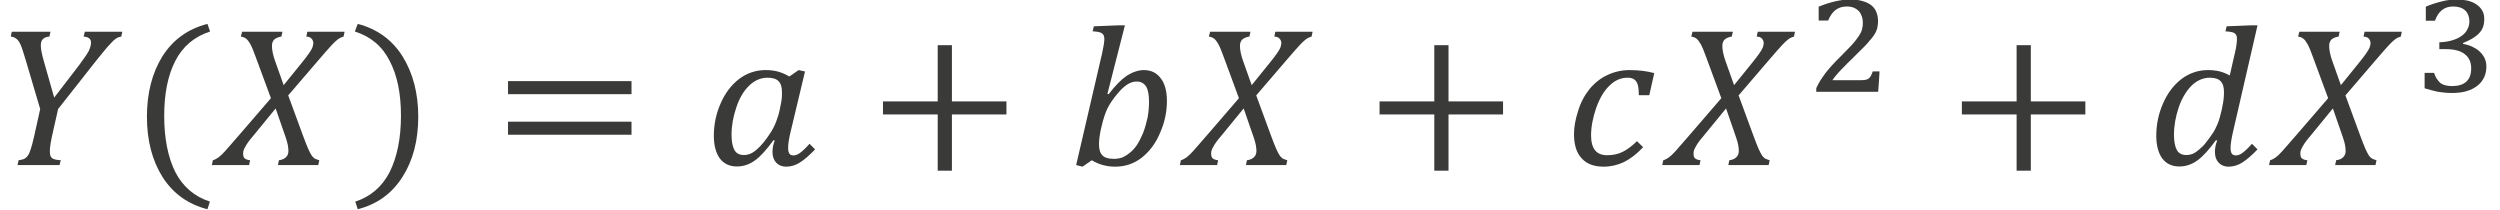
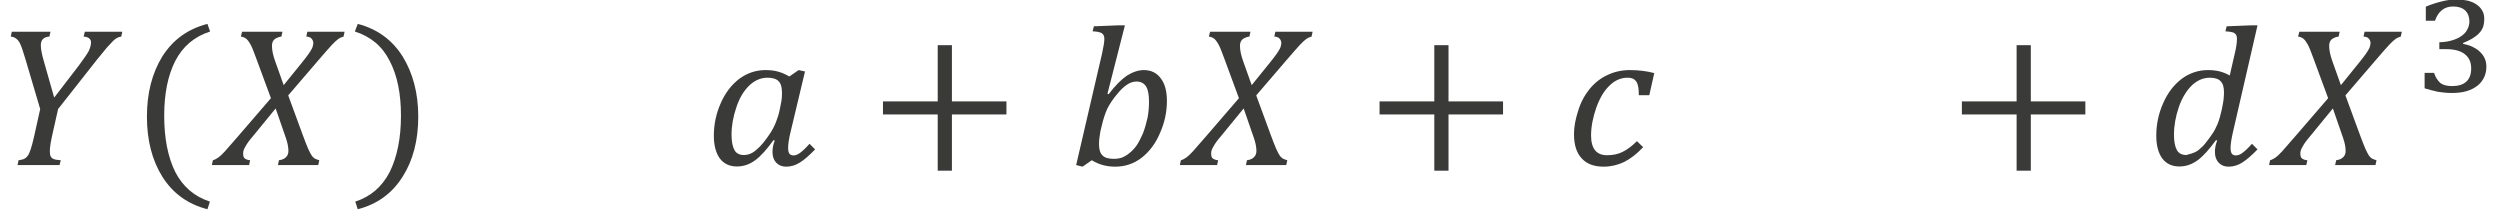
<svg xmlns="http://www.w3.org/2000/svg" width="155" height="13" viewBox="0 0 155 13" version="1.1">
  <g id="page1" transform="matrix(1.276 0 0 1.245 87.652 85.321)">
    <g transform="matrix(1 0 0 1 -60.933 2.846)">
      <g transform="matrix(1 0 0 1 -7.747 -63.157)">
        <path id="g0-1851" fill="#3a3a38" d="M2.44 -6.64 L2.39 -6.4 C2.25 -6.39 2.15 -6.35 2.08 -6.28 C2.01 -6.22 1.97 -6.11 1.97 -5.97 C1.97 -5.78 2.02 -5.52 2.11 -5.2 L2.62 -3.36 L3.82 -4.96 C4.06 -5.29 4.22 -5.53 4.3 -5.68 C4.37 -5.84 4.41 -5.98 4.41 -6.1 C4.41 -6.19 4.38 -6.26 4.32 -6.31 C4.26 -6.36 4.17 -6.39 4.05 -6.4 L4.11 -6.64 L5.93 -6.64 L5.88 -6.4 C5.8 -6.39 5.73 -6.36 5.67 -6.33 C5.62 -6.3 5.55 -6.25 5.48 -6.18 C5.41 -6.11 5.31 -6 5.18 -5.85 C5.06 -5.7 4.9 -5.5 4.7 -5.25 L2.81 -2.79 L2.51 -1.42 C2.48 -1.29 2.46 -1.18 2.45 -1.11 C2.44 -1.04 2.43 -0.96 2.42 -0.88 C2.41 -0.79 2.41 -0.72 2.41 -0.66 C2.41 -0.56 2.42 -0.48 2.46 -0.42 C2.49 -0.36 2.54 -0.32 2.6 -0.3 C2.67 -0.27 2.78 -0.25 2.94 -0.24 L2.88 0 L0.84 0 L0.89 -0.24 C1.02 -0.26 1.12 -0.28 1.18 -0.32 C1.24 -0.35 1.29 -0.4 1.34 -0.47 C1.39 -0.54 1.43 -0.64 1.48 -0.79 C1.53 -0.93 1.58 -1.15 1.65 -1.45 L1.94 -2.79 L1.23 -5.25 C1.12 -5.62 1.04 -5.88 0.98 -6.01 C0.92 -6.15 0.85 -6.24 0.78 -6.29 C0.71 -6.35 0.62 -6.39 0.51 -6.4 L0.56 -6.64 Z" />
      </g>
      <g transform="matrix(1 0 0 1 -1.501 -63.157)">
        <path id="g0-4666" fill="#3a3a38" d="M1.72 -2.46 C1.72 -1.33 1.9 -0.39 2.26 0.35 C2.63 1.08 3.19 1.57 3.94 1.82 L3.82 2.2 C2.87 1.95 2.14 1.41 1.63 0.58 C1.13 -0.24 0.88 -1.24 0.88 -2.41 C0.88 -3.58 1.13 -4.58 1.63 -5.41 C2.14 -6.24 2.87 -6.78 3.82 -7.03 L3.95 -6.65 C3.19 -6.4 2.63 -5.92 2.26 -5.19 C1.9 -4.47 1.72 -3.56 1.72 -2.46 Z" />
      </g>
      <g transform="matrix(1 0 0 1 2.634 -63.157)">
        <path id="g0-1850" fill="#3a3a38" d="M3.33 -6.64 L3.28 -6.4 C3.14 -6.38 3.03 -6.33 2.94 -6.26 C2.86 -6.18 2.82 -6.08 2.82 -5.94 C2.82 -5.73 2.87 -5.47 2.98 -5.16 L3.39 -3.98 L4.29 -5.12 C4.43 -5.29 4.53 -5.44 4.61 -5.55 C4.69 -5.66 4.74 -5.76 4.78 -5.84 C4.81 -5.93 4.83 -6.01 4.83 -6.07 C4.83 -6.16 4.8 -6.23 4.75 -6.29 C4.7 -6.36 4.61 -6.39 4.49 -6.4 L4.54 -6.64 L6.35 -6.64 L6.3 -6.4 C6.2 -6.37 6.11 -6.33 6.02 -6.26 C5.94 -6.2 5.84 -6.1 5.72 -5.97 C5.6 -5.84 5.38 -5.58 5.06 -5.2 L3.61 -3.47 L4.32 -1.49 C4.43 -1.19 4.51 -0.97 4.58 -0.81 C4.65 -0.65 4.71 -0.54 4.76 -0.46 C4.8 -0.41 4.85 -0.36 4.89 -0.33 C4.94 -0.3 5.02 -0.27 5.12 -0.24 L5.07 0 L3.11 0 L3.16 -0.24 C3.31 -0.26 3.42 -0.31 3.5 -0.39 C3.58 -0.47 3.62 -0.57 3.62 -0.7 C3.62 -0.89 3.58 -1.1 3.5 -1.34 L3 -2.82 L1.89 -1.43 C1.72 -1.23 1.6 -1.06 1.53 -0.92 C1.45 -0.79 1.42 -0.68 1.42 -0.59 C1.42 -0.46 1.44 -0.37 1.5 -0.33 C1.56 -0.28 1.65 -0.25 1.76 -0.24 L1.71 0 L-0.1 0 L-0.05 -0.24 C0.05 -0.27 0.14 -0.32 0.22 -0.38 C0.3 -0.44 0.41 -0.54 0.54 -0.69 C0.67 -0.84 0.9 -1.11 1.23 -1.5 L2.77 -3.33 L2.05 -5.33 C1.93 -5.67 1.84 -5.9 1.77 -6.02 C1.7 -6.15 1.63 -6.24 1.57 -6.29 C1.5 -6.35 1.42 -6.38 1.31 -6.4 L1.37 -6.64 Z" />
      </g>
      <g transform="matrix(1 0 0 1 9.303 -63.157)">
        <path id="g0-4667" fill="#3a3a38" d="M2.42 -2.46 C2.42 -3.56 2.24 -4.47 1.87 -5.19 C1.51 -5.92 0.95 -6.4 0.18 -6.65 L0.32 -7.03 C1.26 -6.78 1.99 -6.24 2.5 -5.41 C3 -4.58 3.26 -3.58 3.26 -2.41 C3.26 -1.24 3.01 -0.24 2.5 0.58 C1.99 1.41 1.27 1.95 0.32 2.2 L0.2 1.82 C0.95 1.57 1.5 1.08 1.87 0.35 C2.23 -0.39 2.42 -1.33 2.42 -2.46 Z" />
      </g>
      <g transform="matrix(1 0 0 1 16.205 -63.157)">
-         <path id="g0-3404" fill="#3a3a38" d="M0.72 -3.53 L0.72 -4.18 L6.72 -4.18 L6.72 -3.53 Z M0.72 -1.51 L0.72 -2.16 L6.72 -2.16 L6.72 -1.51 Z M6.92 -2.85" />
-       </g>
+         </g>
      <g transform="matrix(1 0 0 1 26.415 -63.157)">
        <path id="g0-1853" fill="#3a3a38" d="M4.18 -4.41 L4.63 -4.73 L4.94 -4.66 L4.22 -1.57 C4.15 -1.26 4.12 -1.02 4.12 -0.85 C4.12 -0.72 4.14 -0.63 4.18 -0.57 C4.22 -0.51 4.29 -0.48 4.38 -0.48 C4.48 -0.48 4.58 -0.52 4.69 -0.6 C4.8 -0.68 4.96 -0.83 5.16 -1.06 L5.43 -0.78 C5.14 -0.47 4.89 -0.25 4.68 -0.12 C4.48 0.01 4.26 0.08 4.02 0.08 C3.82 0.08 3.66 0.01 3.54 -0.12 C3.42 -0.25 3.36 -0.43 3.36 -0.65 C3.36 -0.83 3.39 -1.02 3.47 -1.22 L3.41 -1.24 C3.09 -0.79 2.8 -0.45 2.52 -0.24 C2.24 -0.03 1.95 0.07 1.63 0.07 C1.28 0.07 1 -0.06 0.8 -0.33 C0.61 -0.6 0.51 -0.98 0.51 -1.46 C0.51 -2.02 0.62 -2.56 0.84 -3.07 C1.06 -3.59 1.36 -3.99 1.74 -4.29 C2.12 -4.58 2.55 -4.73 3.02 -4.73 C3.23 -4.73 3.43 -4.71 3.61 -4.66 C3.79 -4.61 3.98 -4.53 4.18 -4.41 Z M3.75 -2.96 C3.78 -3.1 3.8 -3.21 3.81 -3.31 C3.82 -3.41 3.82 -3.51 3.82 -3.62 C3.82 -3.87 3.77 -4.06 3.66 -4.17 C3.56 -4.29 3.37 -4.35 3.12 -4.35 C2.78 -4.35 2.48 -4.21 2.22 -3.95 C1.95 -3.68 1.74 -3.31 1.6 -2.86 C1.45 -2.41 1.37 -1.96 1.37 -1.51 C1.37 -1.17 1.42 -0.92 1.51 -0.75 C1.6 -0.58 1.76 -0.5 1.97 -0.5 C2.19 -0.5 2.4 -0.59 2.6 -0.78 C2.81 -0.96 3.02 -1.23 3.24 -1.57 C3.46 -1.91 3.62 -2.31 3.71 -2.75 Z" />
      </g>
      <g transform="matrix(1 0 0 1 34.423 -63.157)">
        <path id="g0-3397" fill="#3a3a38" d="M4.07 -2.52 L4.07 0.28 L3.38 0.28 L3.38 -2.52 L0.72 -2.52 L0.72 -3.17 L3.38 -3.17 L3.38 -5.97 L4.07 -5.97 L4.07 -3.17 L6.72 -3.17 L6.72 -2.52 Z" />
      </g>
      <g transform="matrix(1 0 0 1 44.08 -63.157)">
        <path id="g0-1854" fill="#3a3a38" d="M1.21 -0.24 L0.76 0.08 L0.45 0 L1.71 -5.56 C1.78 -5.89 1.82 -6.13 1.82 -6.28 C1.82 -6.42 1.78 -6.51 1.69 -6.57 C1.61 -6.62 1.46 -6.65 1.25 -6.66 L1.31 -6.91 L2.54 -6.96 L2.82 -6.96 L1.97 -3.55 L2.03 -3.53 C2.34 -3.95 2.64 -4.26 2.91 -4.45 C3.19 -4.63 3.47 -4.73 3.74 -4.73 C4.09 -4.73 4.37 -4.59 4.56 -4.32 C4.76 -4.06 4.86 -3.68 4.86 -3.19 C4.86 -2.65 4.75 -2.12 4.53 -1.61 C4.32 -1.09 4.02 -0.68 3.64 -0.37 C3.26 -0.07 2.83 0.08 2.35 0.08 C1.92 0.08 1.54 -0.03 1.21 -0.24 Z M1.63 -1.69 C1.59 -1.47 1.56 -1.25 1.56 -1.03 C1.56 -0.77 1.62 -0.59 1.73 -0.48 C1.84 -0.36 2.03 -0.31 2.29 -0.31 C2.42 -0.31 2.55 -0.33 2.67 -0.37 C2.79 -0.42 2.91 -0.49 3.03 -0.59 C3.16 -0.69 3.28 -0.82 3.39 -0.98 C3.5 -1.15 3.6 -1.35 3.7 -1.59 C3.79 -1.83 3.86 -2.09 3.92 -2.36 C3.97 -2.63 3.99 -2.9 3.99 -3.15 C3.99 -3.48 3.95 -3.74 3.85 -3.91 C3.75 -4.07 3.6 -4.16 3.39 -4.16 C3.23 -4.16 3.08 -4.11 2.93 -4.01 C2.78 -3.91 2.61 -3.75 2.43 -3.52 C2.24 -3.29 2.09 -3.06 1.97 -2.82 C1.86 -2.58 1.76 -2.27 1.68 -1.9 Z" />
      </g>
      <g transform="matrix(1 0 0 1 49.669 -63.157)">
        <path id="g0-1850" fill="#3a3a38" d="M3.33 -6.64 L3.28 -6.4 C3.14 -6.38 3.03 -6.33 2.94 -6.26 C2.86 -6.18 2.82 -6.08 2.82 -5.94 C2.82 -5.73 2.87 -5.47 2.98 -5.16 L3.39 -3.98 L4.29 -5.12 C4.43 -5.29 4.53 -5.44 4.61 -5.55 C4.69 -5.66 4.74 -5.76 4.78 -5.84 C4.81 -5.93 4.83 -6.01 4.83 -6.07 C4.83 -6.16 4.8 -6.23 4.75 -6.29 C4.7 -6.36 4.61 -6.39 4.49 -6.4 L4.54 -6.64 L6.35 -6.64 L6.3 -6.4 C6.2 -6.37 6.11 -6.33 6.02 -6.26 C5.94 -6.2 5.84 -6.1 5.72 -5.97 C5.6 -5.84 5.38 -5.58 5.06 -5.2 L3.61 -3.47 L4.32 -1.49 C4.43 -1.19 4.51 -0.97 4.58 -0.81 C4.65 -0.65 4.71 -0.54 4.76 -0.46 C4.8 -0.41 4.85 -0.36 4.89 -0.33 C4.94 -0.3 5.02 -0.27 5.12 -0.24 L5.07 0 L3.11 0 L3.16 -0.24 C3.31 -0.26 3.42 -0.31 3.5 -0.39 C3.58 -0.47 3.62 -0.57 3.62 -0.7 C3.62 -0.89 3.58 -1.1 3.5 -1.34 L3 -2.82 L1.89 -1.43 C1.72 -1.23 1.6 -1.06 1.53 -0.92 C1.45 -0.79 1.42 -0.68 1.42 -0.59 C1.42 -0.46 1.44 -0.37 1.5 -0.33 C1.56 -0.28 1.65 -0.25 1.76 -0.24 L1.71 0 L-0.1 0 L-0.05 -0.24 C0.05 -0.27 0.14 -0.32 0.22 -0.38 C0.3 -0.44 0.41 -0.54 0.54 -0.69 C0.67 -0.84 0.9 -1.11 1.23 -1.5 L2.77 -3.33 L2.05 -5.33 C1.93 -5.67 1.84 -5.9 1.77 -6.02 C1.7 -6.15 1.63 -6.24 1.57 -6.29 C1.5 -6.35 1.42 -6.38 1.31 -6.4 L1.37 -6.64 Z" />
      </g>
      <g transform="matrix(1 0 0 1 58.552 -63.157)">
        <path id="g0-3397" fill="#3a3a38" d="M4.07 -2.52 L4.07 0.28 L3.38 0.28 L3.38 -2.52 L0.72 -2.52 L0.72 -3.17 L3.38 -3.17 L3.38 -5.97 L4.07 -5.97 L4.07 -3.17 L6.72 -3.17 L6.72 -2.52 Z" />
      </g>
      <g transform="matrix(1 0 0 1 68.209 -63.157)">
        <path id="g0-1855" fill="#3a3a38" d="M3.66 -3.48 C3.66 -3.73 3.64 -3.91 3.6 -4.02 C3.57 -4.13 3.51 -4.21 3.43 -4.27 C3.36 -4.32 3.25 -4.35 3.11 -4.35 C2.79 -4.35 2.49 -4.22 2.23 -3.95 C1.97 -3.7 1.76 -3.33 1.59 -2.85 C1.43 -2.37 1.34 -1.91 1.34 -1.47 C1.34 -1.14 1.41 -0.89 1.54 -0.73 C1.67 -0.57 1.86 -0.49 2.12 -0.49 C2.42 -0.49 2.67 -0.55 2.88 -0.66 C3.1 -0.77 3.33 -0.95 3.57 -1.19 L3.87 -0.89 C3.56 -0.55 3.25 -0.31 2.94 -0.15 C2.63 0 2.3 0.08 1.95 0.08 C1.48 0.08 1.12 -0.06 0.88 -0.34 C0.63 -0.61 0.51 -1.02 0.51 -1.55 C0.51 -1.9 0.58 -2.28 0.71 -2.69 C0.83 -3.11 1.02 -3.47 1.27 -3.79 C1.52 -4.1 1.82 -4.34 2.15 -4.49 C2.48 -4.65 2.84 -4.73 3.22 -4.73 C3.65 -4.73 4.05 -4.68 4.41 -4.58 L4.17 -3.48 Z" />
      </g>
      <g transform="matrix(1 0 0 1 73.108 -63.157)">
-         <path id="g0-1850" fill="#3a3a38" d="M3.33 -6.64 L3.28 -6.4 C3.14 -6.38 3.03 -6.33 2.94 -6.26 C2.86 -6.18 2.82 -6.08 2.82 -5.94 C2.82 -5.73 2.87 -5.47 2.98 -5.16 L3.39 -3.98 L4.29 -5.12 C4.43 -5.29 4.53 -5.44 4.61 -5.55 C4.69 -5.66 4.74 -5.76 4.78 -5.84 C4.81 -5.93 4.83 -6.01 4.83 -6.07 C4.83 -6.16 4.8 -6.23 4.75 -6.29 C4.7 -6.36 4.61 -6.39 4.49 -6.4 L4.54 -6.64 L6.35 -6.64 L6.3 -6.4 C6.2 -6.37 6.11 -6.33 6.02 -6.26 C5.94 -6.2 5.84 -6.1 5.72 -5.97 C5.6 -5.84 5.38 -5.58 5.06 -5.2 L3.61 -3.47 L4.32 -1.49 C4.43 -1.19 4.51 -0.97 4.58 -0.81 C4.65 -0.65 4.71 -0.54 4.76 -0.46 C4.8 -0.41 4.85 -0.36 4.89 -0.33 C4.94 -0.3 5.02 -0.27 5.12 -0.24 L5.07 0 L3.11 0 L3.16 -0.24 C3.31 -0.26 3.42 -0.31 3.5 -0.39 C3.58 -0.47 3.62 -0.57 3.62 -0.7 C3.62 -0.89 3.58 -1.1 3.5 -1.34 L3 -2.82 L1.89 -1.43 C1.72 -1.23 1.6 -1.06 1.53 -0.92 C1.45 -0.79 1.42 -0.68 1.42 -0.59 C1.42 -0.46 1.44 -0.37 1.5 -0.33 C1.56 -0.28 1.65 -0.25 1.76 -0.24 L1.71 0 L-0.1 0 L-0.05 -0.24 C0.05 -0.27 0.14 -0.32 0.22 -0.38 C0.3 -0.44 0.41 -0.54 0.54 -0.69 C0.67 -0.84 0.9 -1.11 1.23 -1.5 L2.77 -3.33 L2.05 -5.33 C1.93 -5.67 1.84 -5.9 1.77 -6.02 C1.7 -6.15 1.63 -6.24 1.57 -6.29 C1.5 -6.35 1.42 -6.38 1.31 -6.4 L1.37 -6.64 Z" />
-       </g>
+         </g>
      <g transform="matrix(1 0 0 1 80.01 -66.805)">
        <g transform="matrix(0.73 0 0 0.73 0 0)">
-           <path id="g0-2870" fill="#3a3a38" d="M3.53 -0.79 C3.68 -0.79 3.81 -0.8 3.9 -0.81 C3.99 -0.82 4.06 -0.85 4.12 -0.89 C4.18 -0.92 4.23 -0.98 4.28 -1.06 C4.32 -1.14 4.37 -1.25 4.42 -1.39 L4.87 -1.39 C4.86 -1.16 4.84 -0.93 4.83 -0.7 C4.81 -0.46 4.8 -0.23 4.78 0 L0.66 0 L0.66 -0.25 C0.74 -0.43 0.83 -0.6 0.93 -0.77 C1.04 -0.94 1.15 -1.11 1.28 -1.29 C1.41 -1.46 1.56 -1.64 1.73 -1.83 C1.89 -2.02 2.08 -2.21 2.28 -2.41 C2.58 -2.72 2.83 -2.98 3.02 -3.19 C3.21 -3.41 3.36 -3.6 3.47 -3.77 C3.58 -3.94 3.66 -4.09 3.7 -4.24 C3.74 -4.38 3.76 -4.53 3.76 -4.69 C3.76 -4.86 3.74 -5.01 3.69 -5.15 C3.64 -5.29 3.58 -5.41 3.49 -5.51 C3.4 -5.6 3.29 -5.68 3.15 -5.74 C3.02 -5.79 2.87 -5.82 2.69 -5.82 C2.39 -5.82 2.14 -5.74 1.93 -5.57 C1.73 -5.41 1.57 -5.17 1.45 -4.86 L0.82 -4.86 L0.82 -5.81 C1.23 -5.98 1.61 -6.1 1.96 -6.18 C2.31 -6.26 2.63 -6.3 2.9 -6.3 C3.24 -6.3 3.53 -6.26 3.77 -6.18 C4.01 -6.11 4.2 -6.01 4.35 -5.88 C4.5 -5.75 4.61 -5.59 4.67 -5.41 C4.74 -5.23 4.77 -5.03 4.77 -4.82 C4.77 -4.69 4.76 -4.58 4.74 -4.47 C4.73 -4.36 4.7 -4.25 4.65 -4.14 C4.61 -4.04 4.55 -3.94 4.48 -3.83 C4.41 -3.72 4.32 -3.61 4.21 -3.49 C4.13 -3.38 4.03 -3.26 3.9 -3.13 C3.77 -2.99 3.62 -2.85 3.47 -2.69 C3.32 -2.53 3.16 -2.37 2.99 -2.2 C2.82 -2.03 2.65 -1.87 2.5 -1.7 C2.34 -1.54 2.19 -1.38 2.06 -1.22 C1.92 -1.07 1.82 -0.92 1.73 -0.79 Z" />
-         </g>
+           </g>
      </g>
      <g transform="matrix(1 0 0 1 86.846 -63.157)">
        <path id="g0-3397" fill="#3a3a38" d="M4.07 -2.52 L4.07 0.28 L3.38 0.28 L3.38 -2.52 L0.72 -2.52 L0.72 -3.17 L3.38 -3.17 L3.38 -5.97 L4.07 -5.97 L4.07 -3.17 L6.72 -3.17 L6.72 -2.52 Z" />
      </g>
      <g transform="matrix(1 0 0 1 96.502 -63.157)">
-         <path id="g0-1856" fill="#3a3a38" d="M3.41 -1.24 C3.09 -0.79 2.8 -0.45 2.52 -0.24 C2.24 -0.03 1.95 0.07 1.63 0.07 C1.28 0.07 1 -0.06 0.8 -0.33 C0.61 -0.6 0.51 -0.98 0.51 -1.46 C0.51 -2.02 0.62 -2.56 0.84 -3.07 C1.06 -3.59 1.36 -3.99 1.74 -4.29 C2.12 -4.58 2.55 -4.73 3.02 -4.73 C3.22 -4.73 3.4 -4.71 3.57 -4.67 C3.73 -4.63 3.91 -4.56 4.08 -4.46 L4.33 -5.58 C4.36 -5.69 4.38 -5.81 4.4 -5.94 C4.42 -6.07 4.43 -6.18 4.43 -6.28 C4.43 -6.38 4.41 -6.45 4.38 -6.5 C4.34 -6.55 4.29 -6.59 4.22 -6.61 C4.16 -6.63 4.04 -6.65 3.87 -6.66 L3.93 -6.91 L5.15 -6.96 L5.43 -6.96 L4.22 -1.57 C4.15 -1.25 4.12 -1.01 4.12 -0.85 C4.12 -0.72 4.14 -0.63 4.18 -0.57 C4.22 -0.51 4.29 -0.48 4.38 -0.48 C4.48 -0.48 4.58 -0.52 4.69 -0.6 C4.8 -0.68 4.96 -0.83 5.16 -1.06 L5.43 -0.78 C5.14 -0.47 4.88 -0.25 4.68 -0.12 C4.48 0.01 4.25 0.08 4.02 0.08 C3.82 0.08 3.66 0.01 3.54 -0.12 C3.42 -0.25 3.36 -0.43 3.36 -0.65 C3.36 -0.83 3.39 -1.02 3.47 -1.22 Z M3.73 -2.96 C3.78 -3.2 3.8 -3.42 3.8 -3.62 C3.8 -3.88 3.75 -4.06 3.64 -4.17 C3.54 -4.29 3.36 -4.35 3.11 -4.35 C2.78 -4.35 2.48 -4.21 2.22 -3.95 C1.96 -3.68 1.75 -3.32 1.6 -2.87 C1.45 -2.41 1.37 -1.96 1.37 -1.51 C1.37 -1.17 1.42 -0.92 1.51 -0.75 C1.6 -0.58 1.76 -0.5 1.97 -0.5 C2.08 -0.5 2.18 -0.52 2.28 -0.56 C2.39 -0.61 2.49 -0.68 2.6 -0.78 C2.72 -0.88 2.83 -0.99 2.93 -1.13 C3.04 -1.27 3.14 -1.41 3.23 -1.55 C3.33 -1.69 3.41 -1.86 3.49 -2.05 C3.57 -2.25 3.63 -2.48 3.69 -2.75 Z" />
+         <path id="g0-1856" fill="#3a3a38" d="M3.41 -1.24 C3.09 -0.79 2.8 -0.45 2.52 -0.24 C2.24 -0.03 1.95 0.07 1.63 0.07 C1.28 0.07 1 -0.06 0.8 -0.33 C0.61 -0.6 0.51 -0.98 0.51 -1.46 C0.51 -2.02 0.62 -2.56 0.84 -3.07 C1.06 -3.59 1.36 -3.99 1.74 -4.29 C2.12 -4.58 2.55 -4.73 3.02 -4.73 C3.22 -4.73 3.4 -4.71 3.57 -4.67 C3.73 -4.63 3.91 -4.56 4.08 -4.46 L4.33 -5.58 C4.36 -5.69 4.38 -5.81 4.4 -5.94 C4.42 -6.07 4.43 -6.18 4.43 -6.28 C4.43 -6.38 4.41 -6.45 4.38 -6.5 C4.34 -6.55 4.29 -6.59 4.22 -6.61 C4.16 -6.63 4.04 -6.65 3.87 -6.66 L3.93 -6.91 L5.15 -6.96 L5.43 -6.96 L4.22 -1.57 C4.15 -1.25 4.12 -1.01 4.12 -0.85 C4.12 -0.72 4.14 -0.63 4.18 -0.57 C4.22 -0.51 4.29 -0.48 4.38 -0.48 C4.48 -0.48 4.58 -0.52 4.69 -0.6 C4.8 -0.68 4.96 -0.83 5.16 -1.06 L5.43 -0.78 C5.14 -0.47 4.88 -0.25 4.68 -0.12 C4.48 0.01 4.25 0.08 4.02 0.08 C3.82 0.08 3.66 0.01 3.54 -0.12 C3.42 -0.25 3.36 -0.43 3.36 -0.65 C3.36 -0.83 3.39 -1.02 3.47 -1.22 Z M3.73 -2.96 C3.78 -3.2 3.8 -3.42 3.8 -3.62 C3.8 -3.88 3.75 -4.06 3.64 -4.17 C3.54 -4.29 3.36 -4.35 3.11 -4.35 C2.78 -4.35 2.48 -4.21 2.22 -3.95 C1.96 -3.68 1.75 -3.32 1.6 -2.87 C1.45 -2.41 1.37 -1.96 1.37 -1.51 C1.37 -1.17 1.42 -0.92 1.51 -0.75 C1.6 -0.58 1.76 -0.5 1.97 -0.5 C2.39 -0.61 2.49 -0.68 2.6 -0.78 C2.72 -0.88 2.83 -0.99 2.93 -1.13 C3.04 -1.27 3.14 -1.41 3.23 -1.55 C3.33 -1.69 3.41 -1.86 3.49 -2.05 C3.57 -2.25 3.63 -2.48 3.69 -2.75 Z" />
      </g>
      <g transform="matrix(1 0 0 1 102.593 -63.157)">
        <path id="g0-1850" fill="#3a3a38" d="M3.33 -6.64 L3.28 -6.4 C3.14 -6.38 3.03 -6.33 2.94 -6.26 C2.86 -6.18 2.82 -6.08 2.82 -5.94 C2.82 -5.73 2.87 -5.47 2.98 -5.16 L3.39 -3.98 L4.29 -5.12 C4.43 -5.29 4.53 -5.44 4.61 -5.55 C4.69 -5.66 4.74 -5.76 4.78 -5.84 C4.81 -5.93 4.83 -6.01 4.83 -6.07 C4.83 -6.16 4.8 -6.23 4.75 -6.29 C4.7 -6.36 4.61 -6.39 4.49 -6.4 L4.54 -6.64 L6.35 -6.64 L6.3 -6.4 C6.2 -6.37 6.11 -6.33 6.02 -6.26 C5.94 -6.2 5.84 -6.1 5.72 -5.97 C5.6 -5.84 5.38 -5.58 5.06 -5.2 L3.61 -3.47 L4.32 -1.49 C4.43 -1.19 4.51 -0.97 4.58 -0.81 C4.65 -0.65 4.71 -0.54 4.76 -0.46 C4.8 -0.41 4.85 -0.36 4.89 -0.33 C4.94 -0.3 5.02 -0.27 5.12 -0.24 L5.07 0 L3.11 0 L3.16 -0.24 C3.31 -0.26 3.42 -0.31 3.5 -0.39 C3.58 -0.47 3.62 -0.57 3.62 -0.7 C3.62 -0.89 3.58 -1.1 3.5 -1.34 L3 -2.82 L1.89 -1.43 C1.72 -1.23 1.6 -1.06 1.53 -0.92 C1.45 -0.79 1.42 -0.68 1.42 -0.59 C1.42 -0.46 1.44 -0.37 1.5 -0.33 C1.56 -0.28 1.65 -0.25 1.76 -0.24 L1.71 0 L-0.1 0 L-0.05 -0.24 C0.05 -0.27 0.14 -0.32 0.22 -0.38 C0.3 -0.44 0.41 -0.54 0.54 -0.69 C0.67 -0.84 0.9 -1.11 1.23 -1.5 L2.77 -3.33 L2.05 -5.33 C1.93 -5.67 1.84 -5.9 1.77 -6.02 C1.7 -6.15 1.63 -6.24 1.57 -6.29 C1.5 -6.35 1.42 -6.38 1.31 -6.4 L1.37 -6.64 Z" />
      </g>
      <g transform="matrix(1 0 0 1 109.496 -66.805)">
        <g transform="matrix(0.73 0 0 0.73 0 0)">
          <path id="g0-2871" fill="#3a3a38" d="M0.84 -4.85 L0.84 -5.81 C1.22 -5.97 1.58 -6.09 1.92 -6.17 C2.26 -6.26 2.58 -6.3 2.89 -6.3 C3.15 -6.3 3.4 -6.27 3.62 -6.22 C3.85 -6.16 4.04 -6.08 4.21 -5.96 C4.37 -5.85 4.5 -5.71 4.59 -5.55 C4.69 -5.38 4.73 -5.19 4.73 -4.97 C4.73 -4.76 4.7 -4.58 4.65 -4.42 C4.59 -4.26 4.5 -4.11 4.37 -3.98 C4.25 -3.85 4.1 -3.74 3.93 -3.63 C3.75 -3.53 3.55 -3.42 3.32 -3.33 L3.32 -3.27 C3.53 -3.23 3.74 -3.17 3.93 -3.08 C4.11 -2.99 4.28 -2.89 4.42 -2.75 C4.56 -2.62 4.67 -2.47 4.75 -2.3 C4.83 -2.13 4.87 -1.94 4.87 -1.73 C4.87 -1.47 4.83 -1.23 4.73 -1.01 C4.63 -0.79 4.49 -0.59 4.29 -0.43 C4.1 -0.27 3.86 -0.14 3.57 -0.05 C3.29 0.04 2.95 0.08 2.57 0.08 C2.27 0.08 1.96 0.05 1.65 -0 C1.34 -0.07 1.04 -0.15 0.76 -0.24 L0.76 -1.29 L1.39 -1.29 C1.44 -1.13 1.5 -0.99 1.58 -0.88 C1.65 -0.76 1.73 -0.67 1.82 -0.59 C1.92 -0.52 2.03 -0.47 2.15 -0.44 C2.28 -0.41 2.42 -0.39 2.58 -0.39 C3 -0.39 3.32 -0.49 3.53 -0.69 C3.75 -0.89 3.86 -1.19 3.86 -1.6 C3.86 -2.03 3.71 -2.35 3.43 -2.57 C3.15 -2.8 2.73 -2.91 2.17 -2.91 L1.74 -2.91 L1.74 -3.38 C2.08 -3.39 2.38 -3.44 2.62 -3.52 C2.87 -3.6 3.08 -3.7 3.24 -3.83 C3.41 -3.95 3.53 -4.1 3.61 -4.27 C3.7 -4.44 3.74 -4.62 3.74 -4.81 C3.74 -5.12 3.64 -5.37 3.46 -5.55 C3.27 -5.73 3.01 -5.82 2.66 -5.82 C2.36 -5.82 2.11 -5.74 1.91 -5.57 C1.71 -5.41 1.56 -5.17 1.45 -4.85 Z" />
        </g>
      </g>
    </g>
  </g>
</svg>